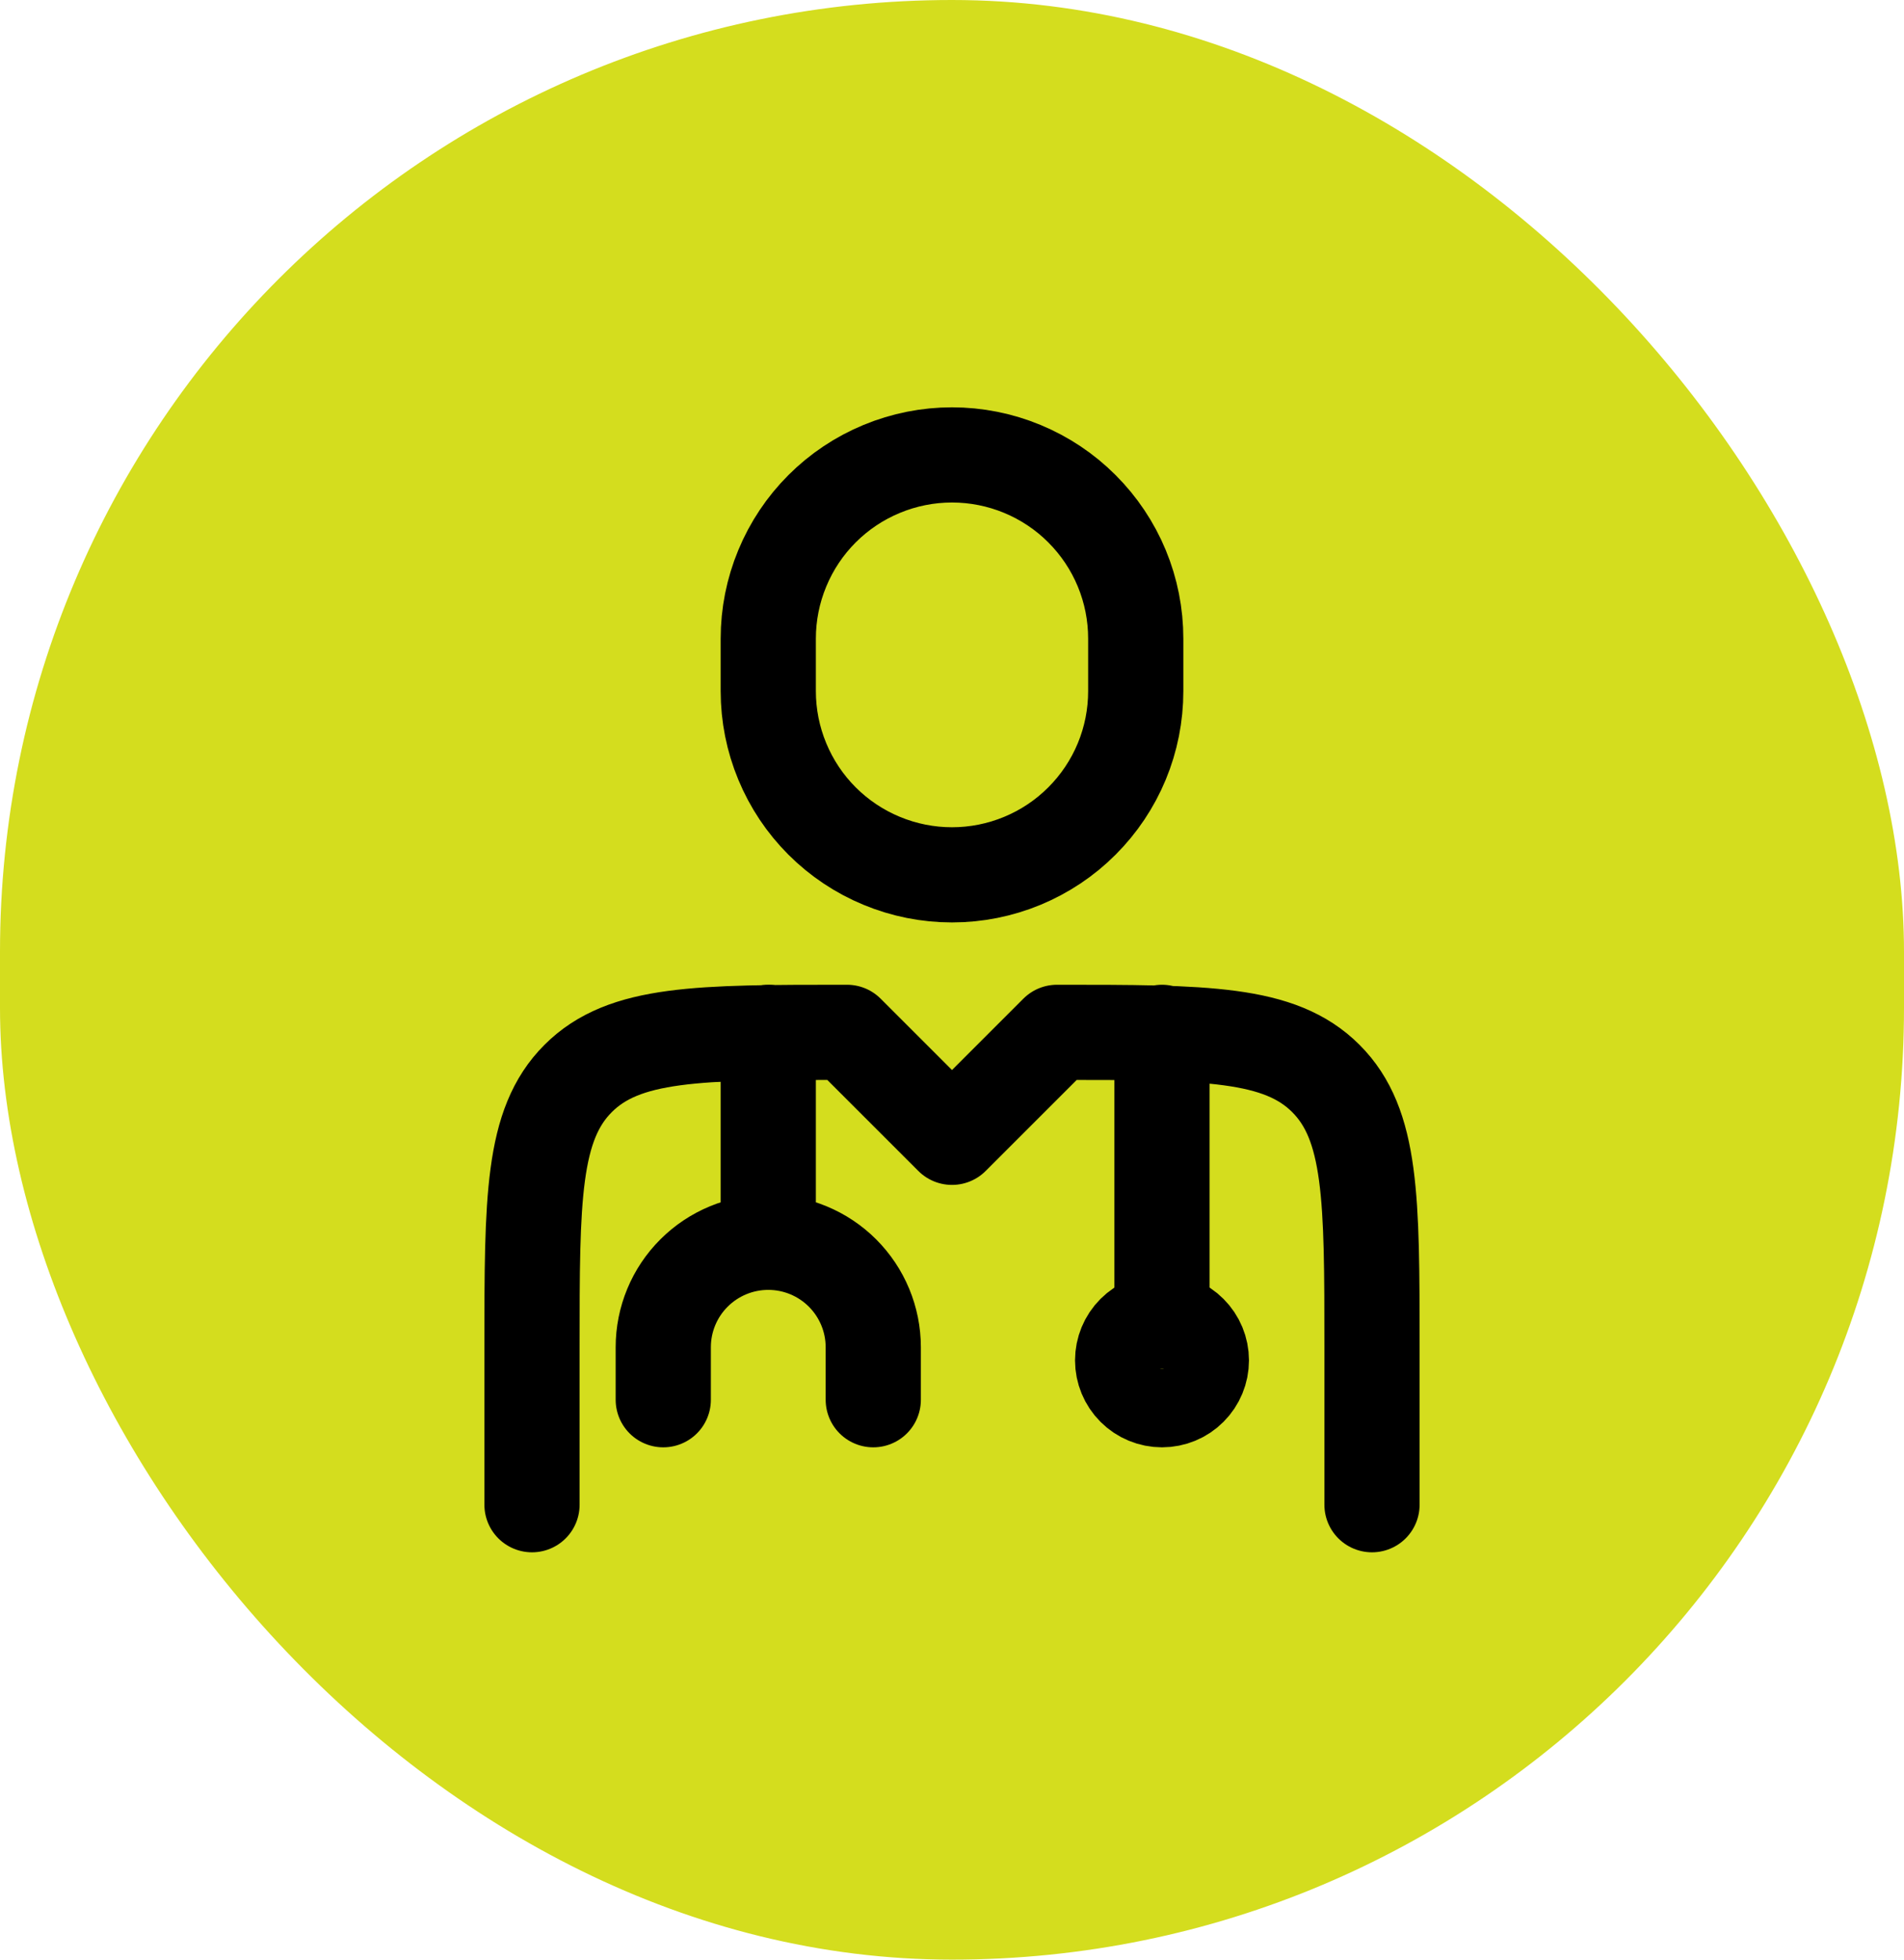
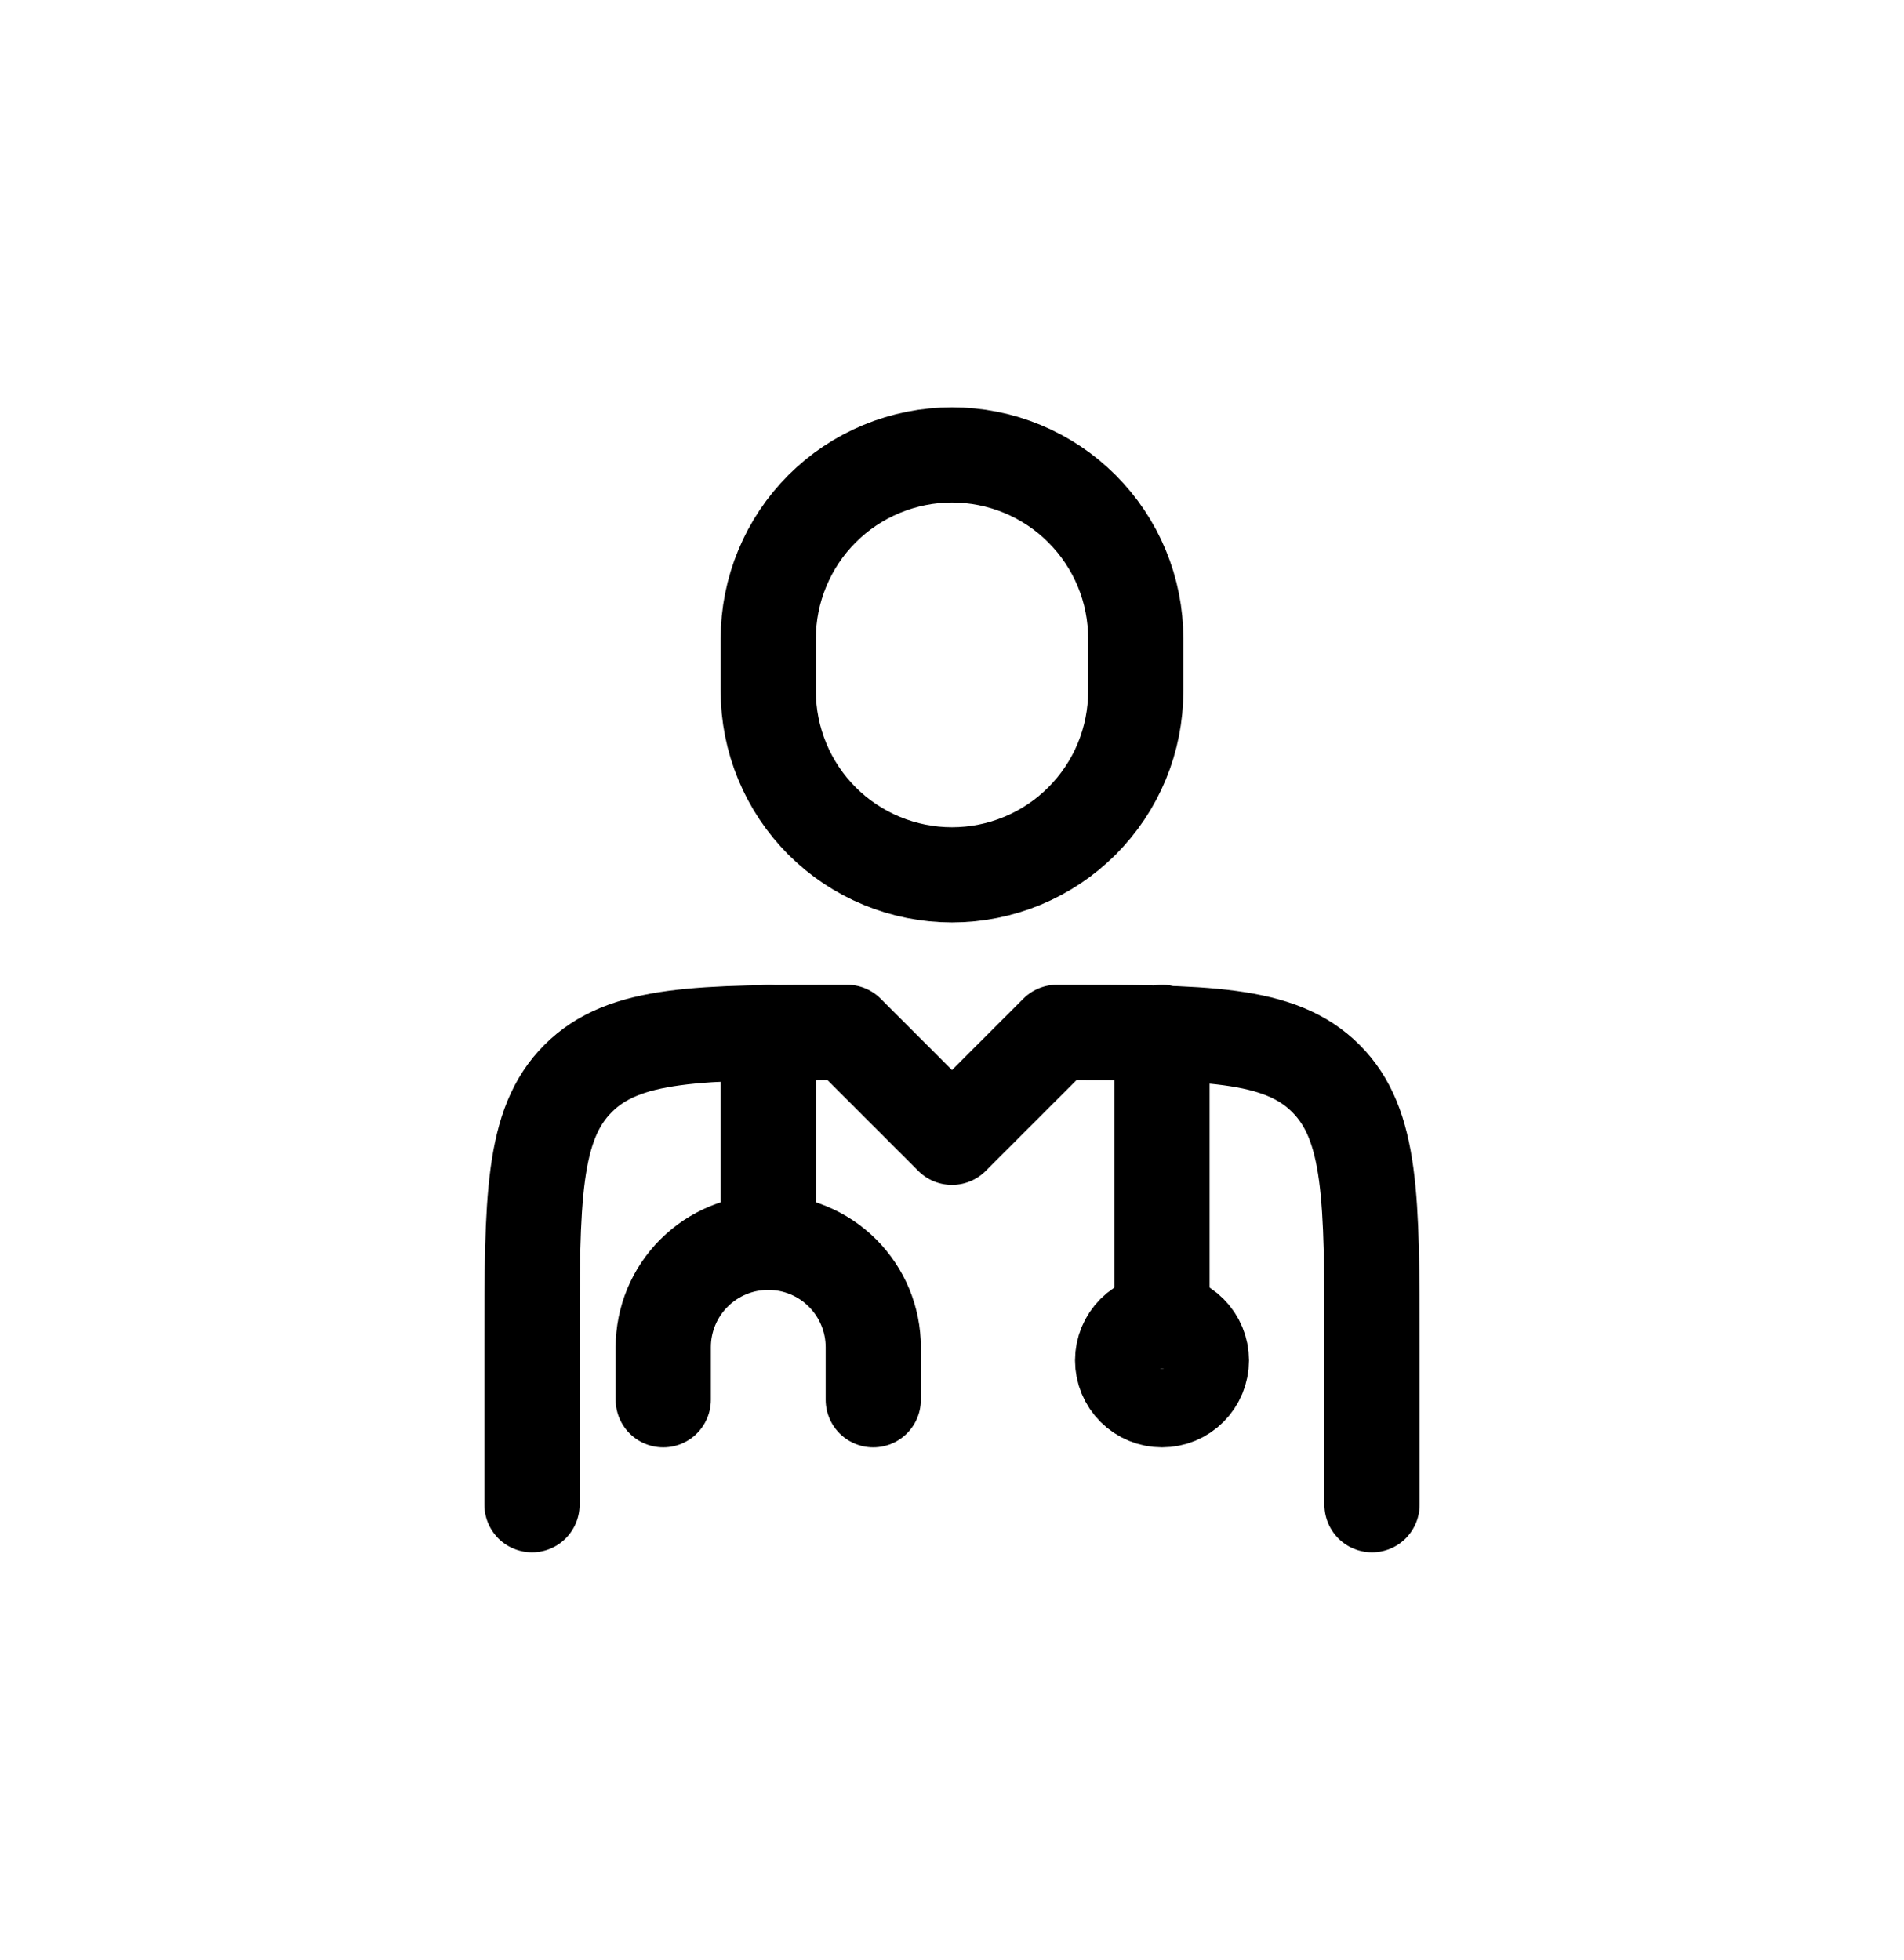
<svg xmlns="http://www.w3.org/2000/svg" fill="none" height="100%" overflow="visible" preserveAspectRatio="none" style="display: block;" viewBox="0 0 34 35" width="100%">
  <g id="exercise_24dp_1F1F1F_FILL0_wght400_GRAD0_opsz24 1">
-     <rect fill="#D4DD1E" height="35" rx="17" width="34" />
    <g id="Group">
      <path d="M24.5 26.875V24.063C24.5 21.411 24.5 20.085 23.676 19.262C22.853 18.438 21.526 18.438 18.875 18.438L17 20.313L15.125 18.438C12.474 18.438 11.147 18.438 10.324 19.262C9.5 20.085 9.5 21.411 9.5 24.063V26.875M20.75 18.438V23.594" id="Vector" stroke="black" stroke-linecap="round" stroke-linejoin="round" stroke-width="1.7" />
      <path d="M13.719 18.438V22.188M13.719 22.188C14.216 22.188 14.693 22.385 15.045 22.737C15.396 23.088 15.594 23.565 15.594 24.062V25M13.719 22.188C13.222 22.188 12.745 22.385 12.393 22.737C12.041 23.088 11.844 23.565 11.844 24.062V25M20.281 12.344V11.406C20.281 10.975 20.197 10.549 20.032 10.151C19.867 9.752 19.625 9.391 19.32 9.086C19.016 8.781 18.654 8.54 18.256 8.375C17.858 8.21 17.431 8.125 17 8.125C16.569 8.125 16.143 8.21 15.745 8.375C15.346 8.54 14.985 8.781 14.68 9.086C14.375 9.391 14.134 9.752 13.969 10.151C13.804 10.549 13.719 10.975 13.719 11.406V12.344C13.719 12.775 13.804 13.201 13.969 13.599C14.134 13.998 14.375 14.359 14.68 14.664C14.985 14.969 15.346 15.21 15.745 15.375C16.143 15.54 16.569 15.625 17 15.625C17.431 15.625 17.858 15.54 18.256 15.375C18.654 15.21 19.016 14.969 19.32 14.664C19.625 14.359 19.867 13.998 20.032 13.599C20.197 13.201 20.281 12.775 20.281 12.344ZM21.453 24.297C21.453 24.483 21.379 24.662 21.247 24.794C21.116 24.926 20.937 25 20.75 25C20.564 25 20.385 24.926 20.253 24.794C20.121 24.662 20.047 24.483 20.047 24.297C20.047 24.11 20.121 23.932 20.253 23.8C20.385 23.668 20.564 23.594 20.75 23.594C20.937 23.594 21.116 23.668 21.247 23.8C21.379 23.932 21.453 24.11 21.453 24.297Z" id="Vector_2" stroke="black" stroke-linecap="round" stroke-linejoin="round" stroke-width="1.7" />
    </g>
  </g>
</svg>